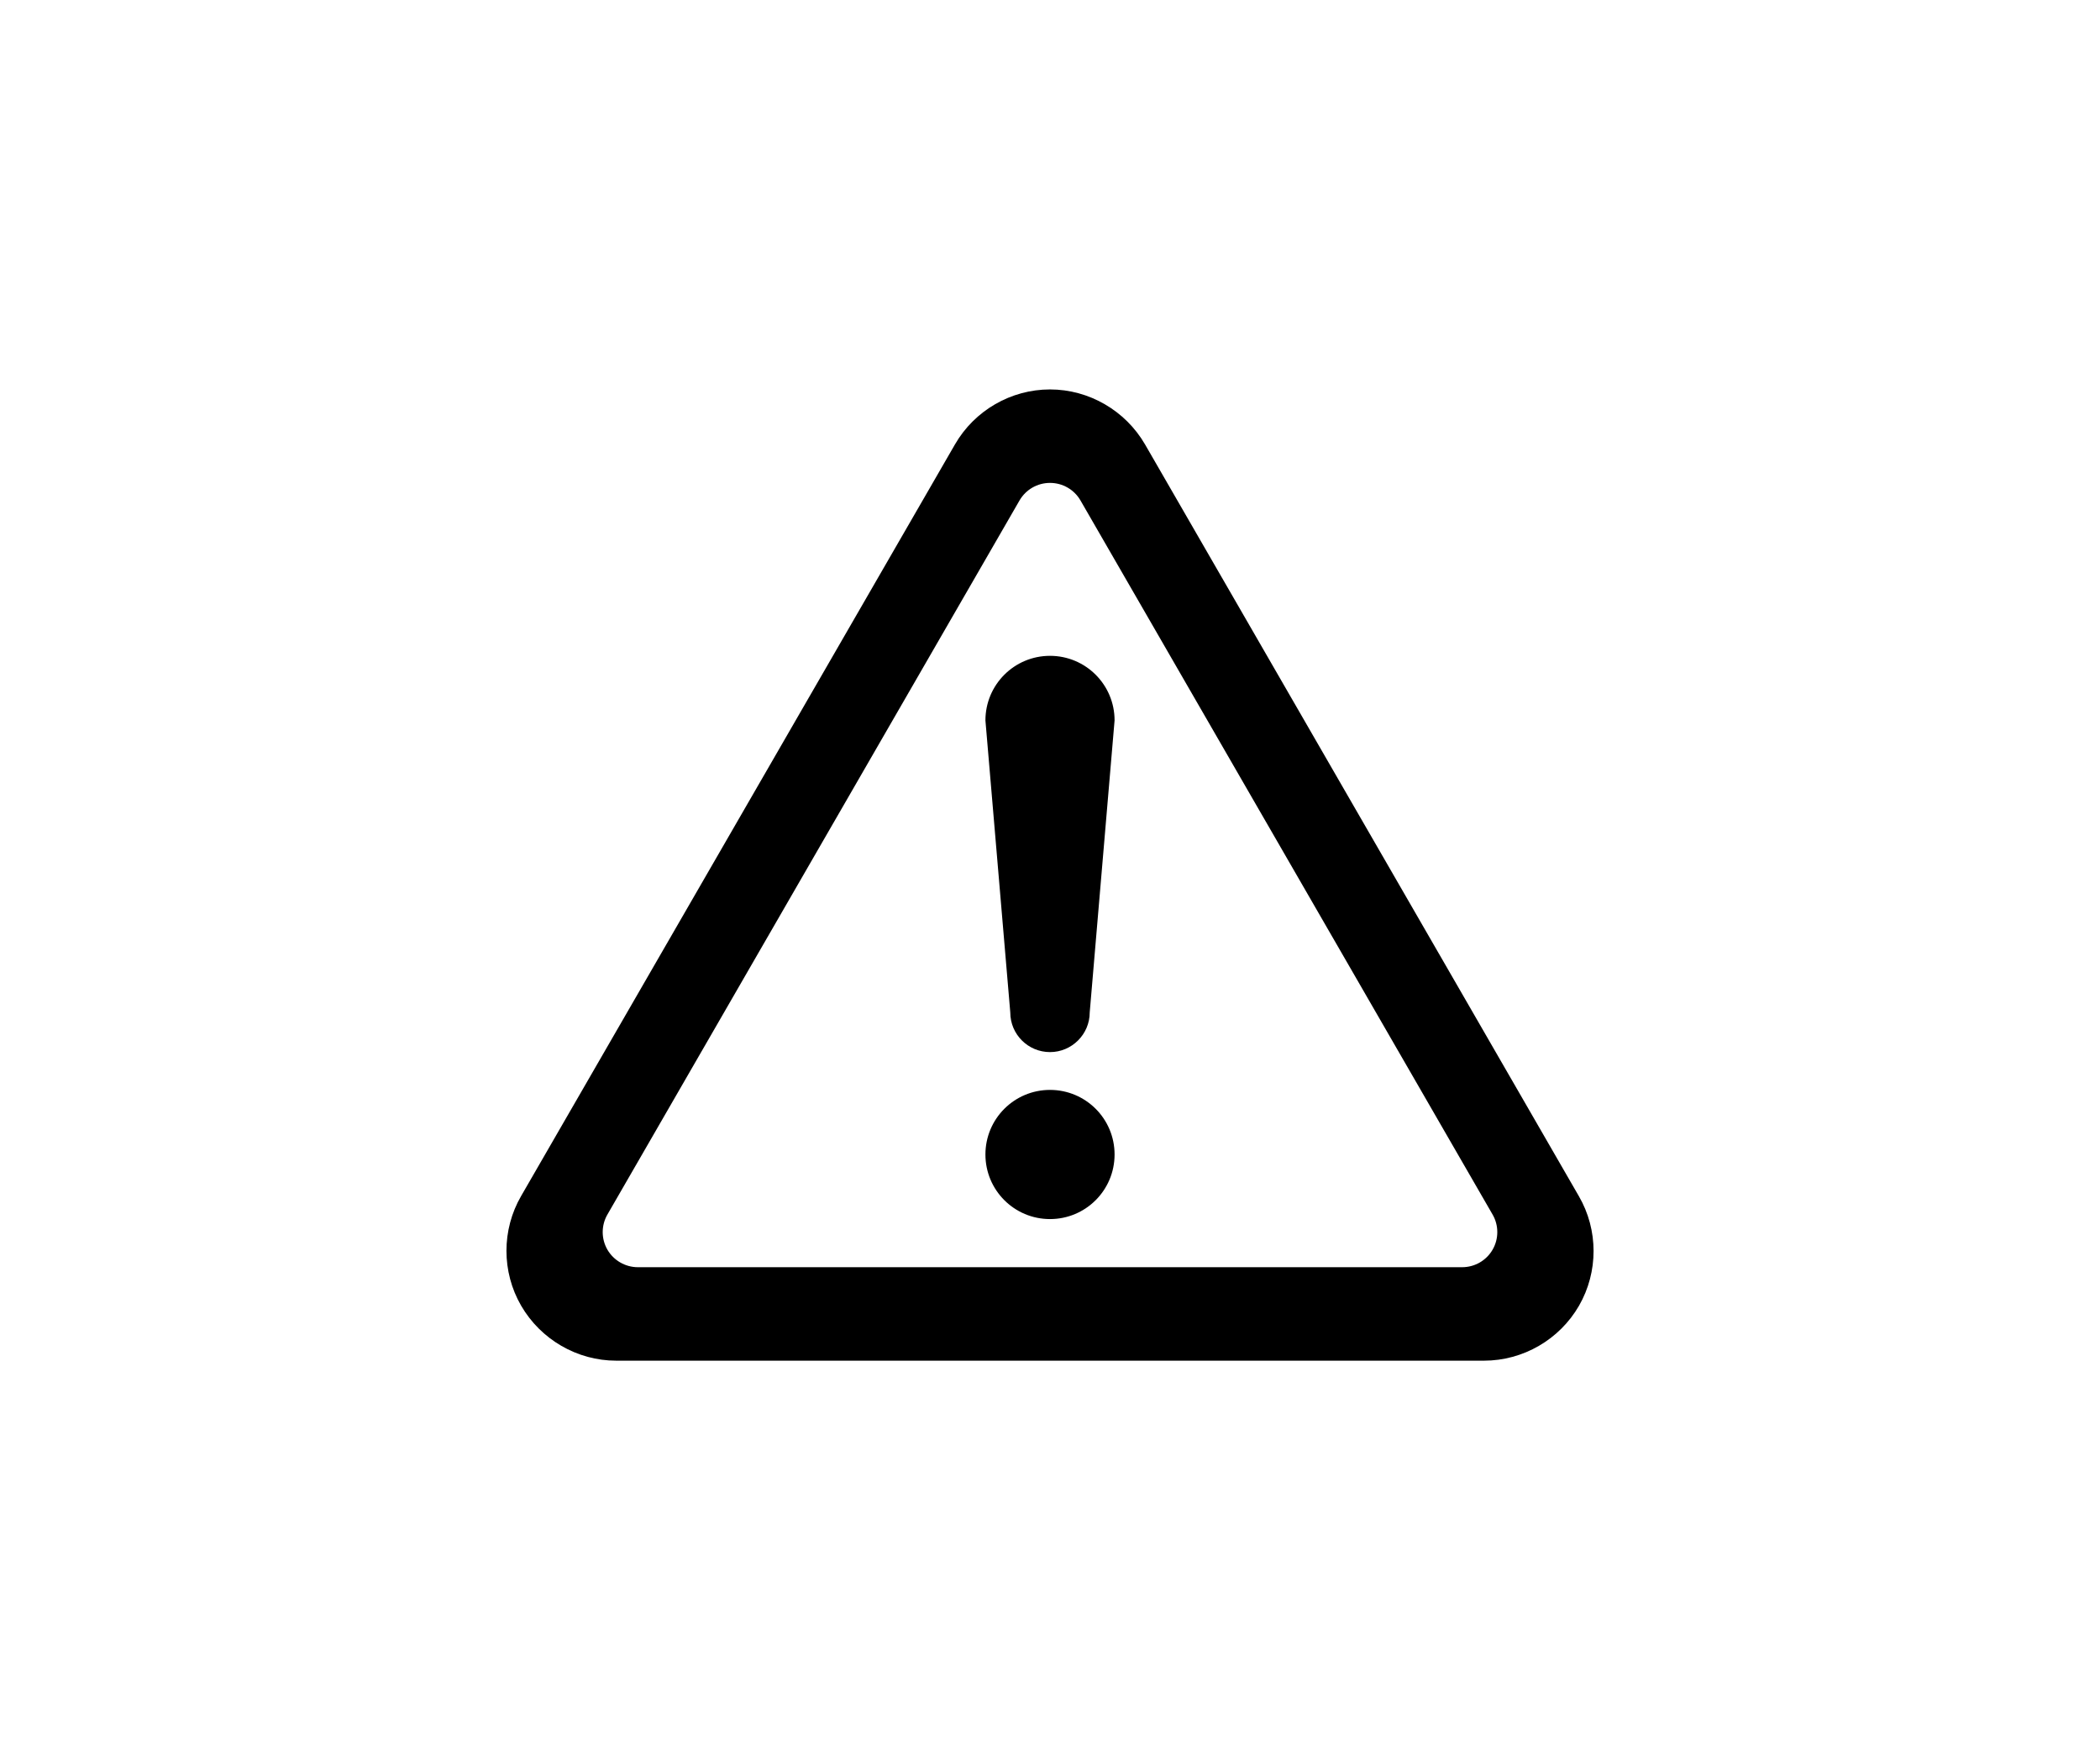
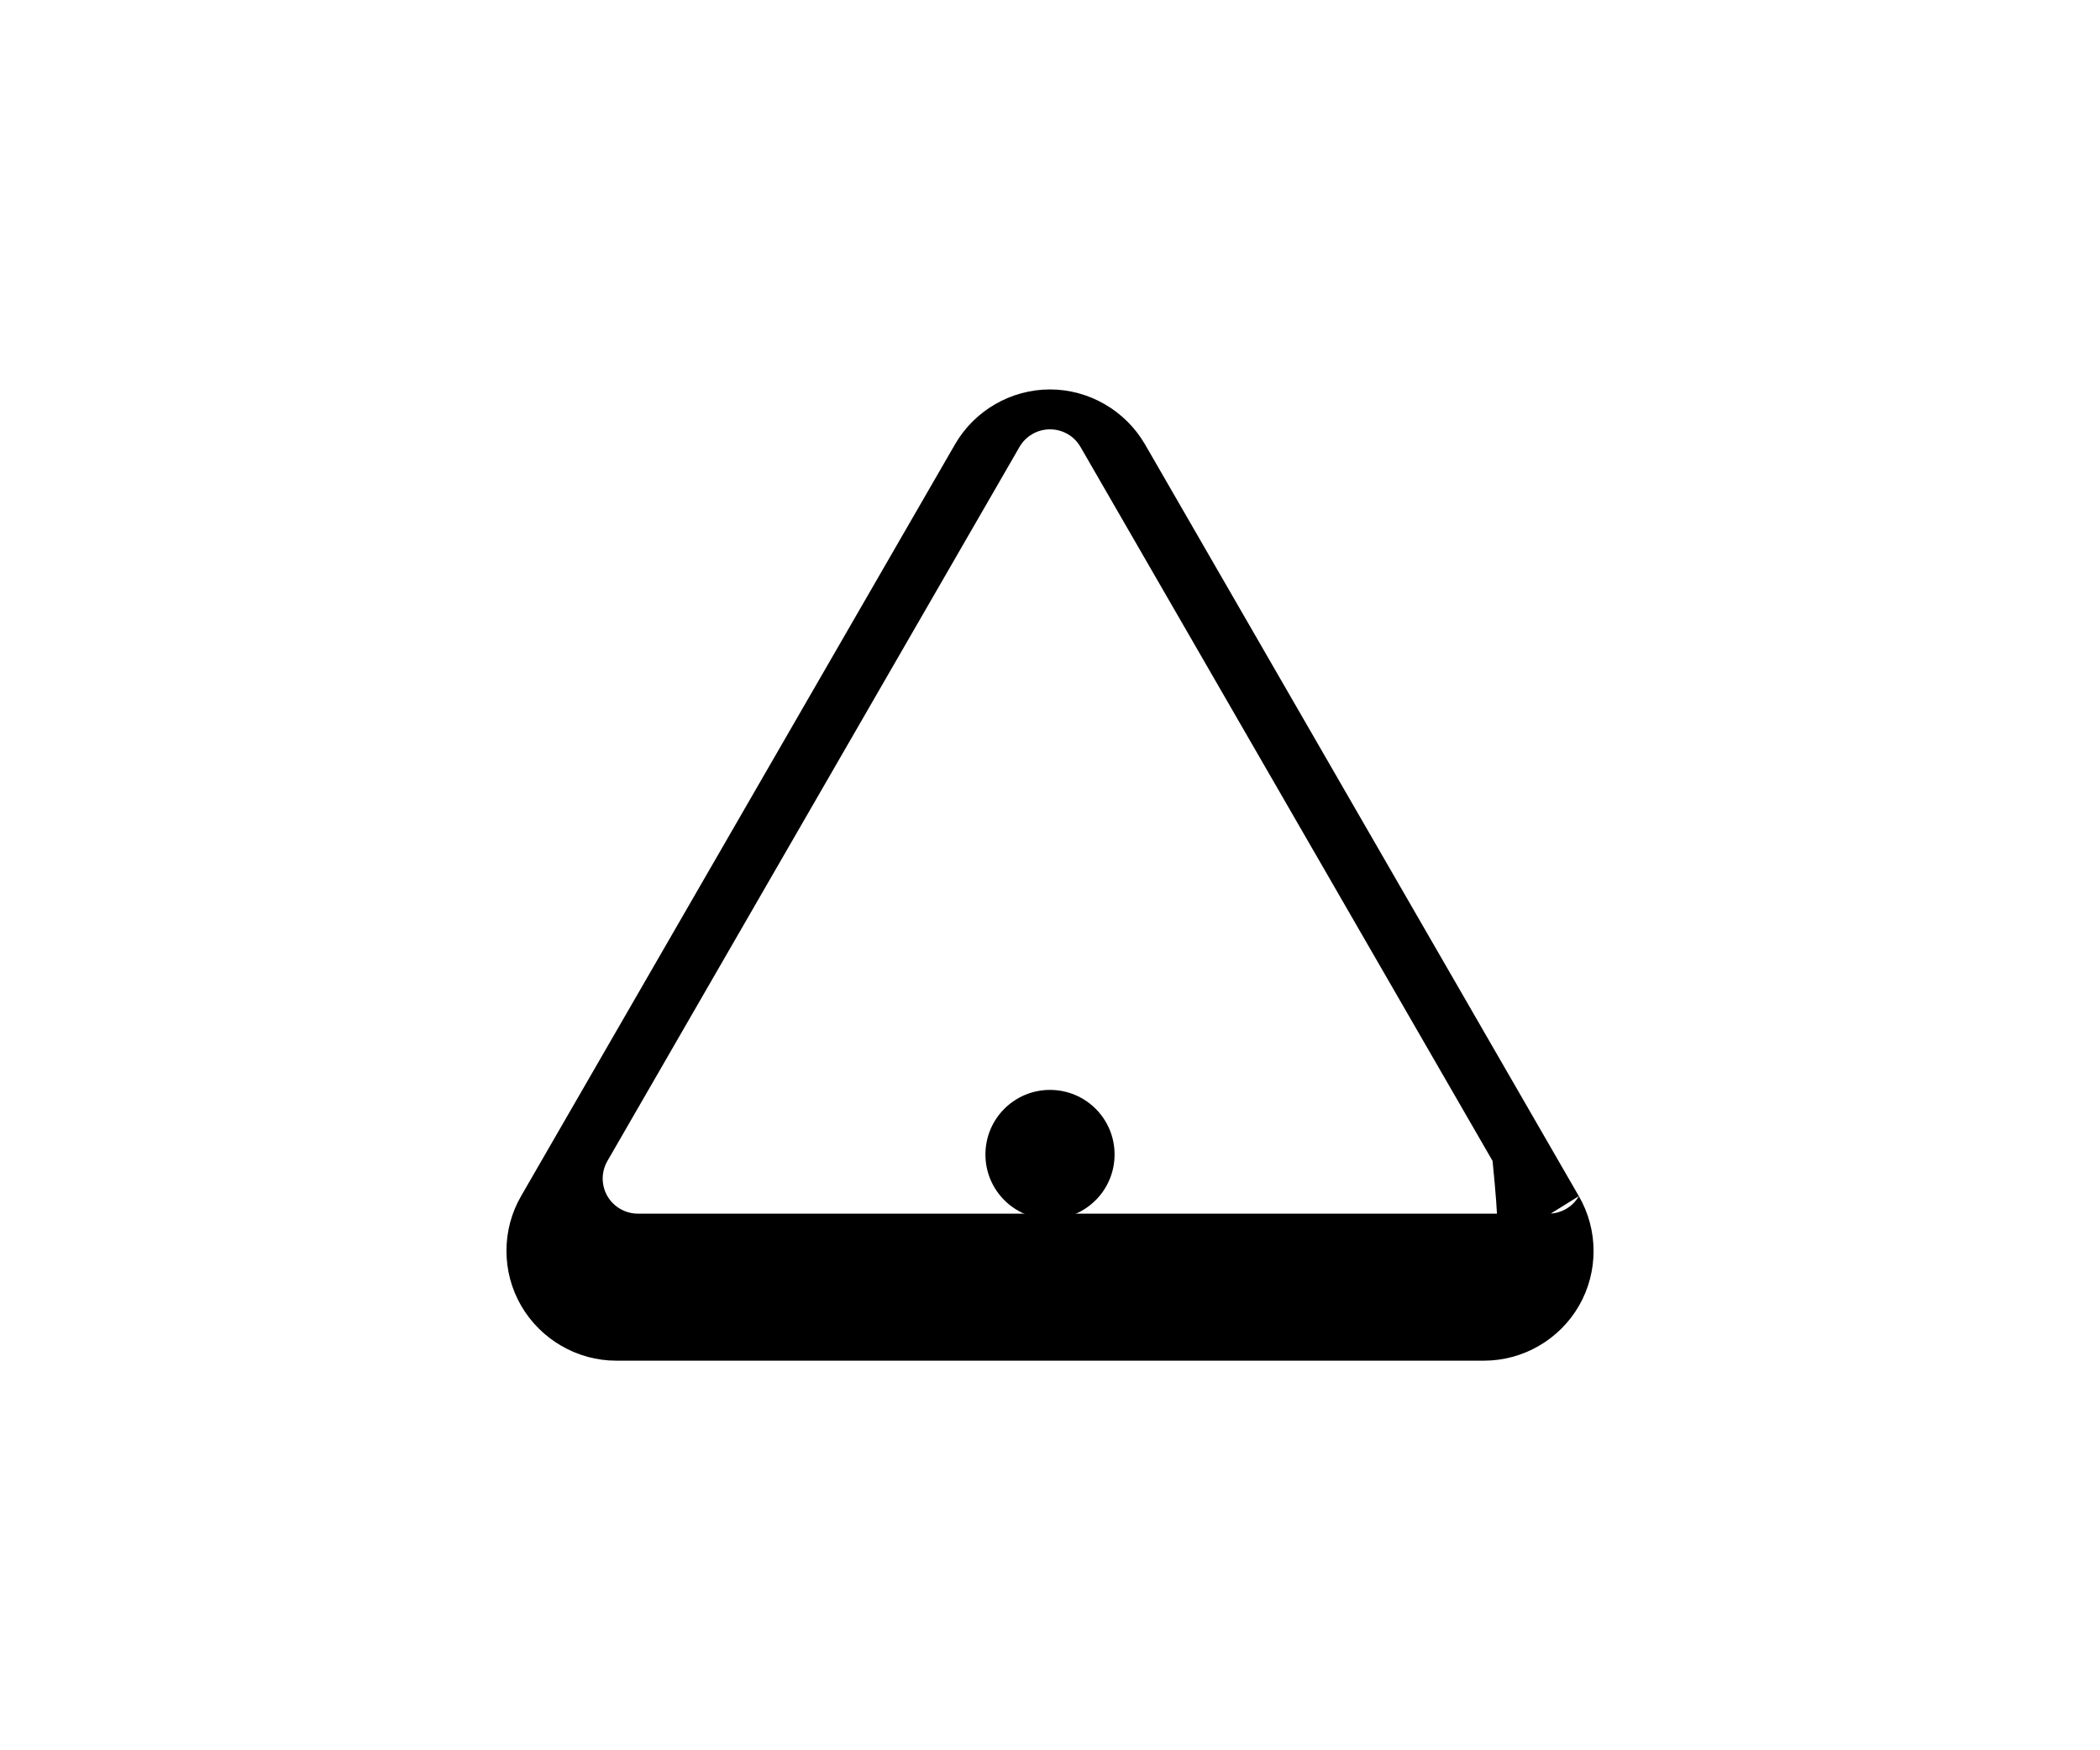
<svg xmlns="http://www.w3.org/2000/svg" version="1.1" id="レイヤー_1" x="0px" y="0px" width="120px" height="100px" viewBox="0 0 120 100" style="enable-background:new 0 0 120 100;" xml:space="preserve">
  <g>
    <path d="M60,62.27c-2.04,0-3.69,1.65-3.69,3.69c0,2.04,1.65,3.69,3.69,3.69s3.69-1.65,3.69-3.69C63.69,63.92,62.04,62.27,60,62.27" />
-     <path d="M90.22,68.34L65.43,25.39c-1.12-1.93-3.2-3.14-5.43-3.14c-2.23,0-4.31,1.2-5.43,3.14L29.78,68.33   c-1.12,1.93-1.12,4.34,0,6.27c1.12,1.93,3.2,3.14,5.43,3.14h49.59c2.23,0,4.31-1.2,5.43-3.14C91.34,72.67,91.34,70.27,90.22,68.34    M85.29,71.4c-0.36,0.62-1.02,1-1.74,1H36.45c-0.71,0-1.38-0.38-1.74-1c-0.36-0.62-0.36-1.39,0-2.01l23.55-40.8   c0.36-0.62,1.02-1,1.74-1c0.72,0,1.38,0.38,1.74,1l23.55,40.8C85.65,70.01,85.65,70.78,85.29,71.4" />
-     <path d="M60,37.47c-2.04,0-3.69,1.65-3.69,3.69l1.42,16.68c0,1.26,1.02,2.27,2.27,2.27c1.25,0,2.27-1.02,2.27-2.27l1.42-16.68   C63.69,39.12,62.04,37.47,60,37.47" />
+     <path d="M90.22,68.34L65.43,25.39c-1.12-1.93-3.2-3.14-5.43-3.14c-2.23,0-4.31,1.2-5.43,3.14L29.78,68.33   c-1.12,1.93-1.12,4.34,0,6.27c1.12,1.93,3.2,3.14,5.43,3.14h49.59c2.23,0,4.31-1.2,5.43-3.14C91.34,72.67,91.34,70.27,90.22,68.34    c-0.36,0.62-1.02,1-1.74,1H36.45c-0.71,0-1.38-0.38-1.74-1c-0.36-0.62-0.36-1.39,0-2.01l23.55-40.8   c0.36-0.62,1.02-1,1.74-1c0.72,0,1.38,0.38,1.74,1l23.55,40.8C85.65,70.01,85.65,70.78,85.29,71.4" />
  </g>
</svg>